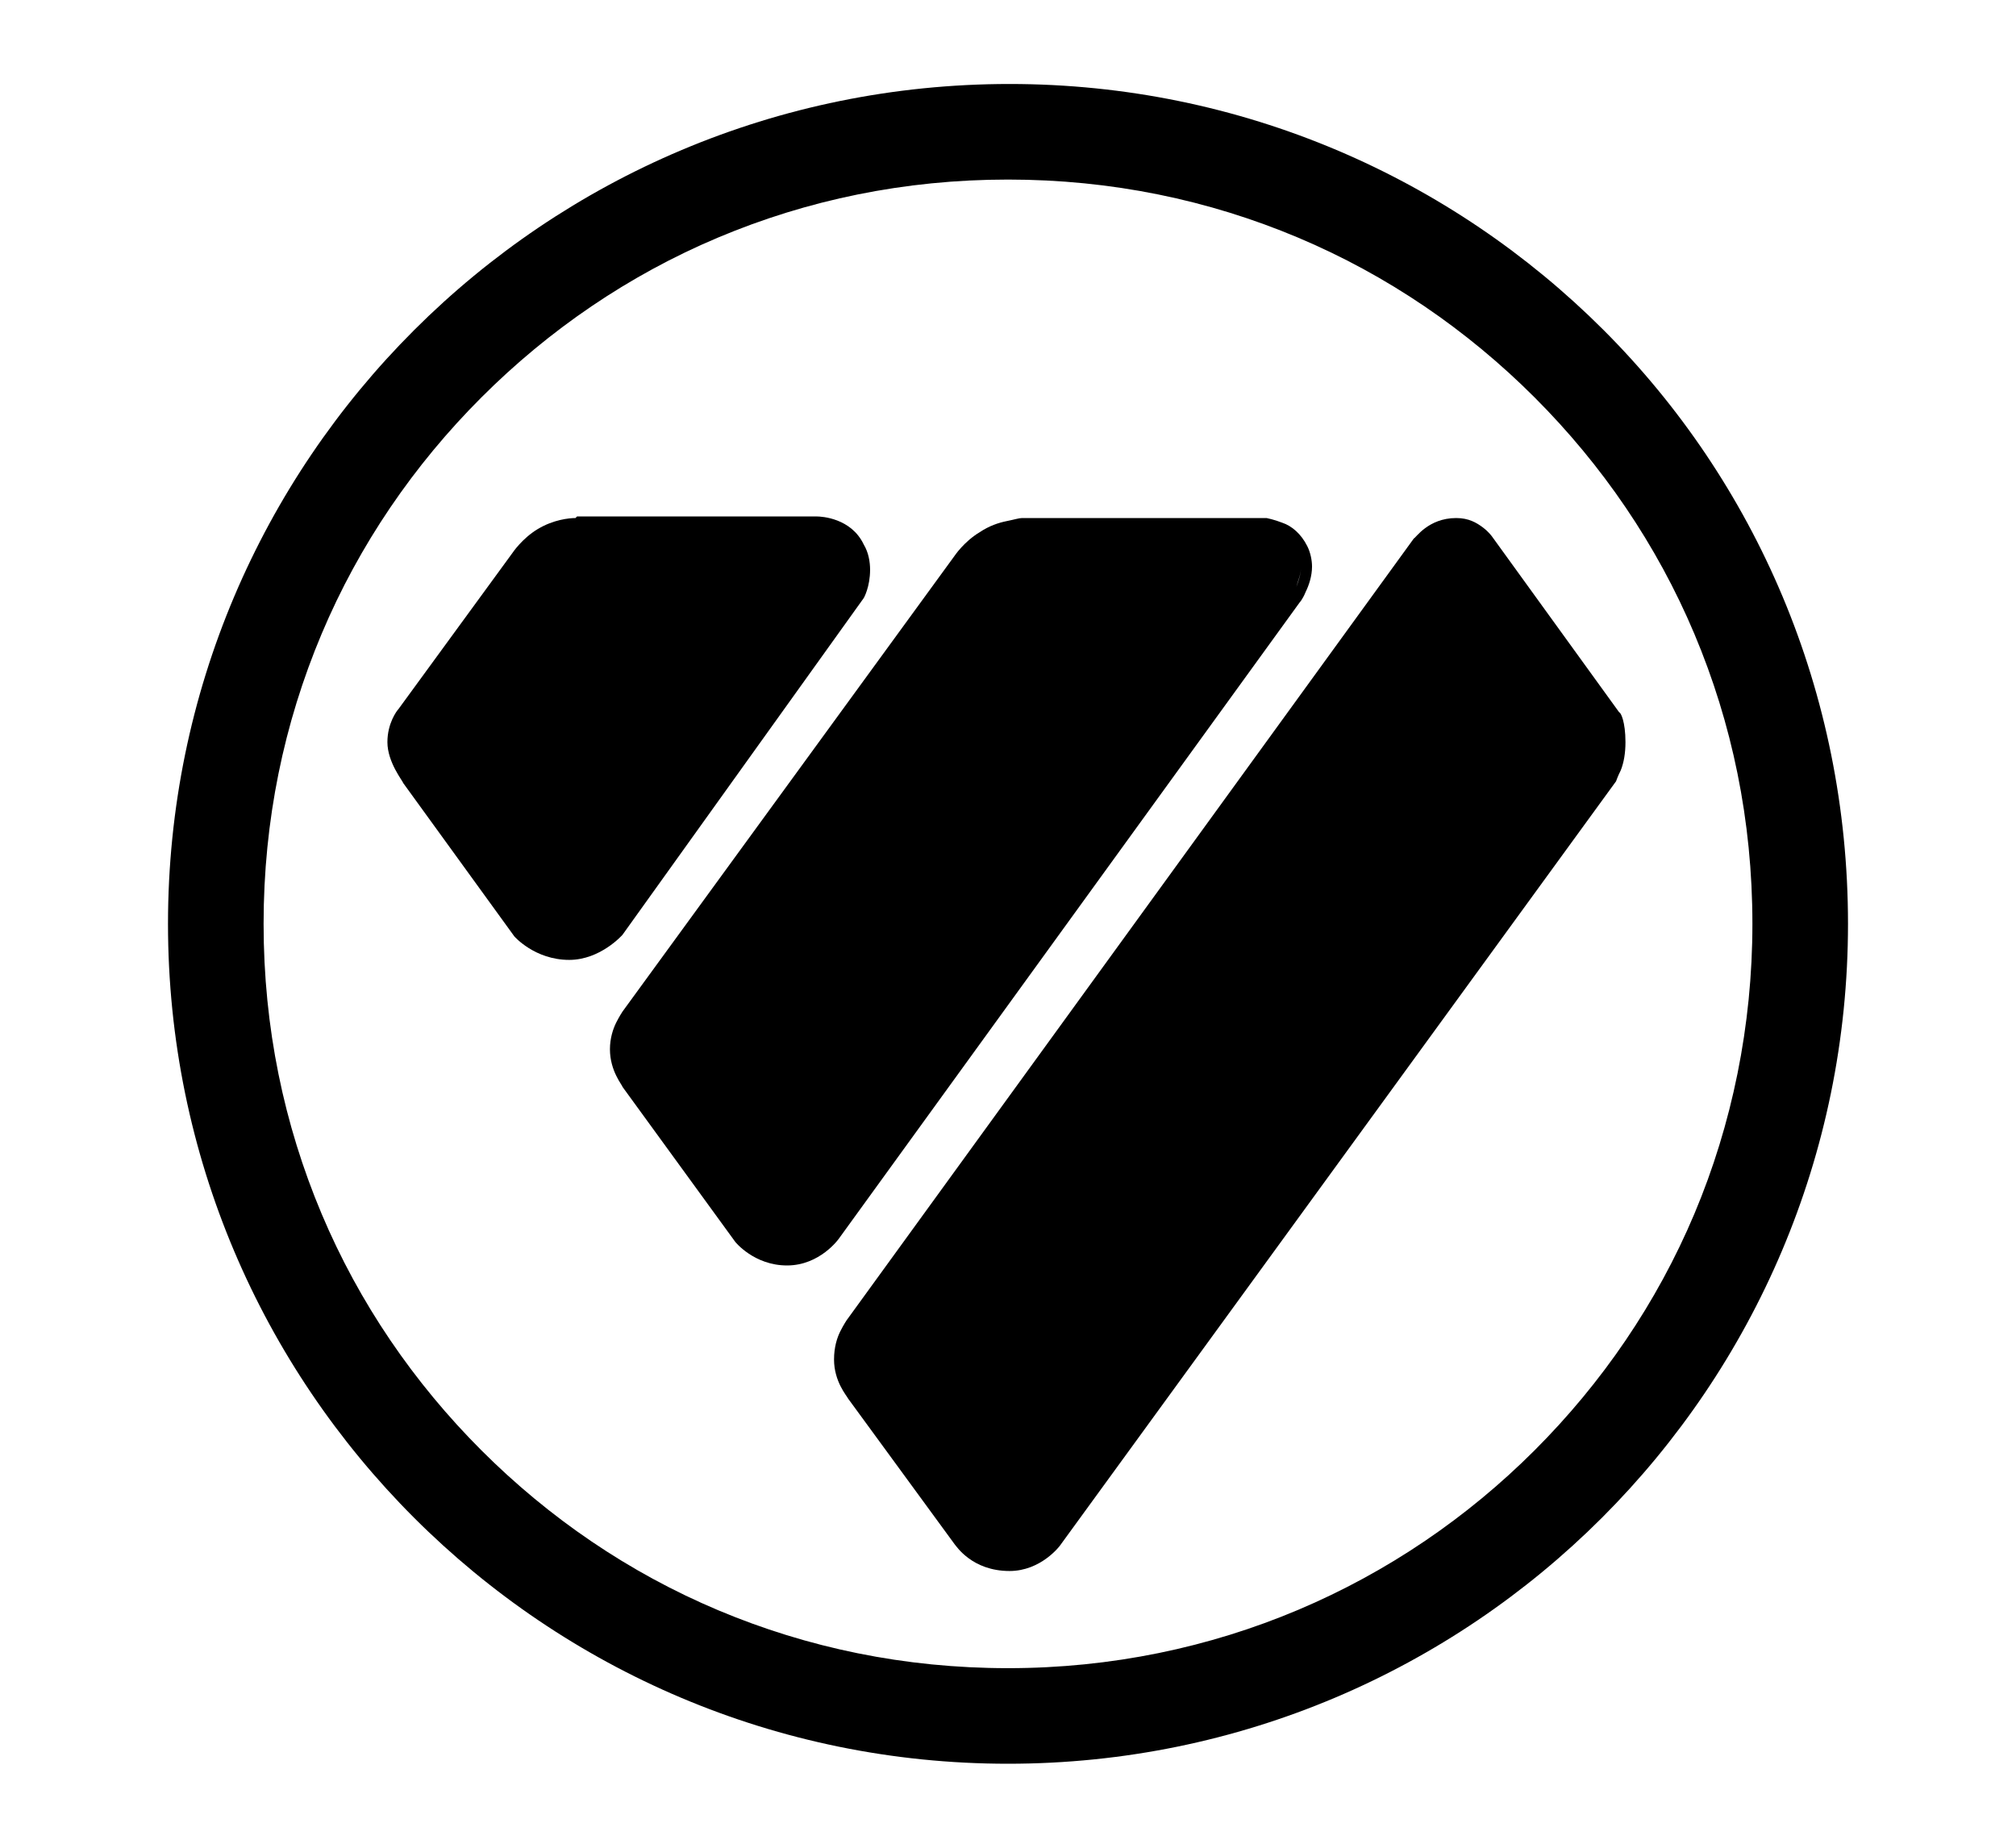
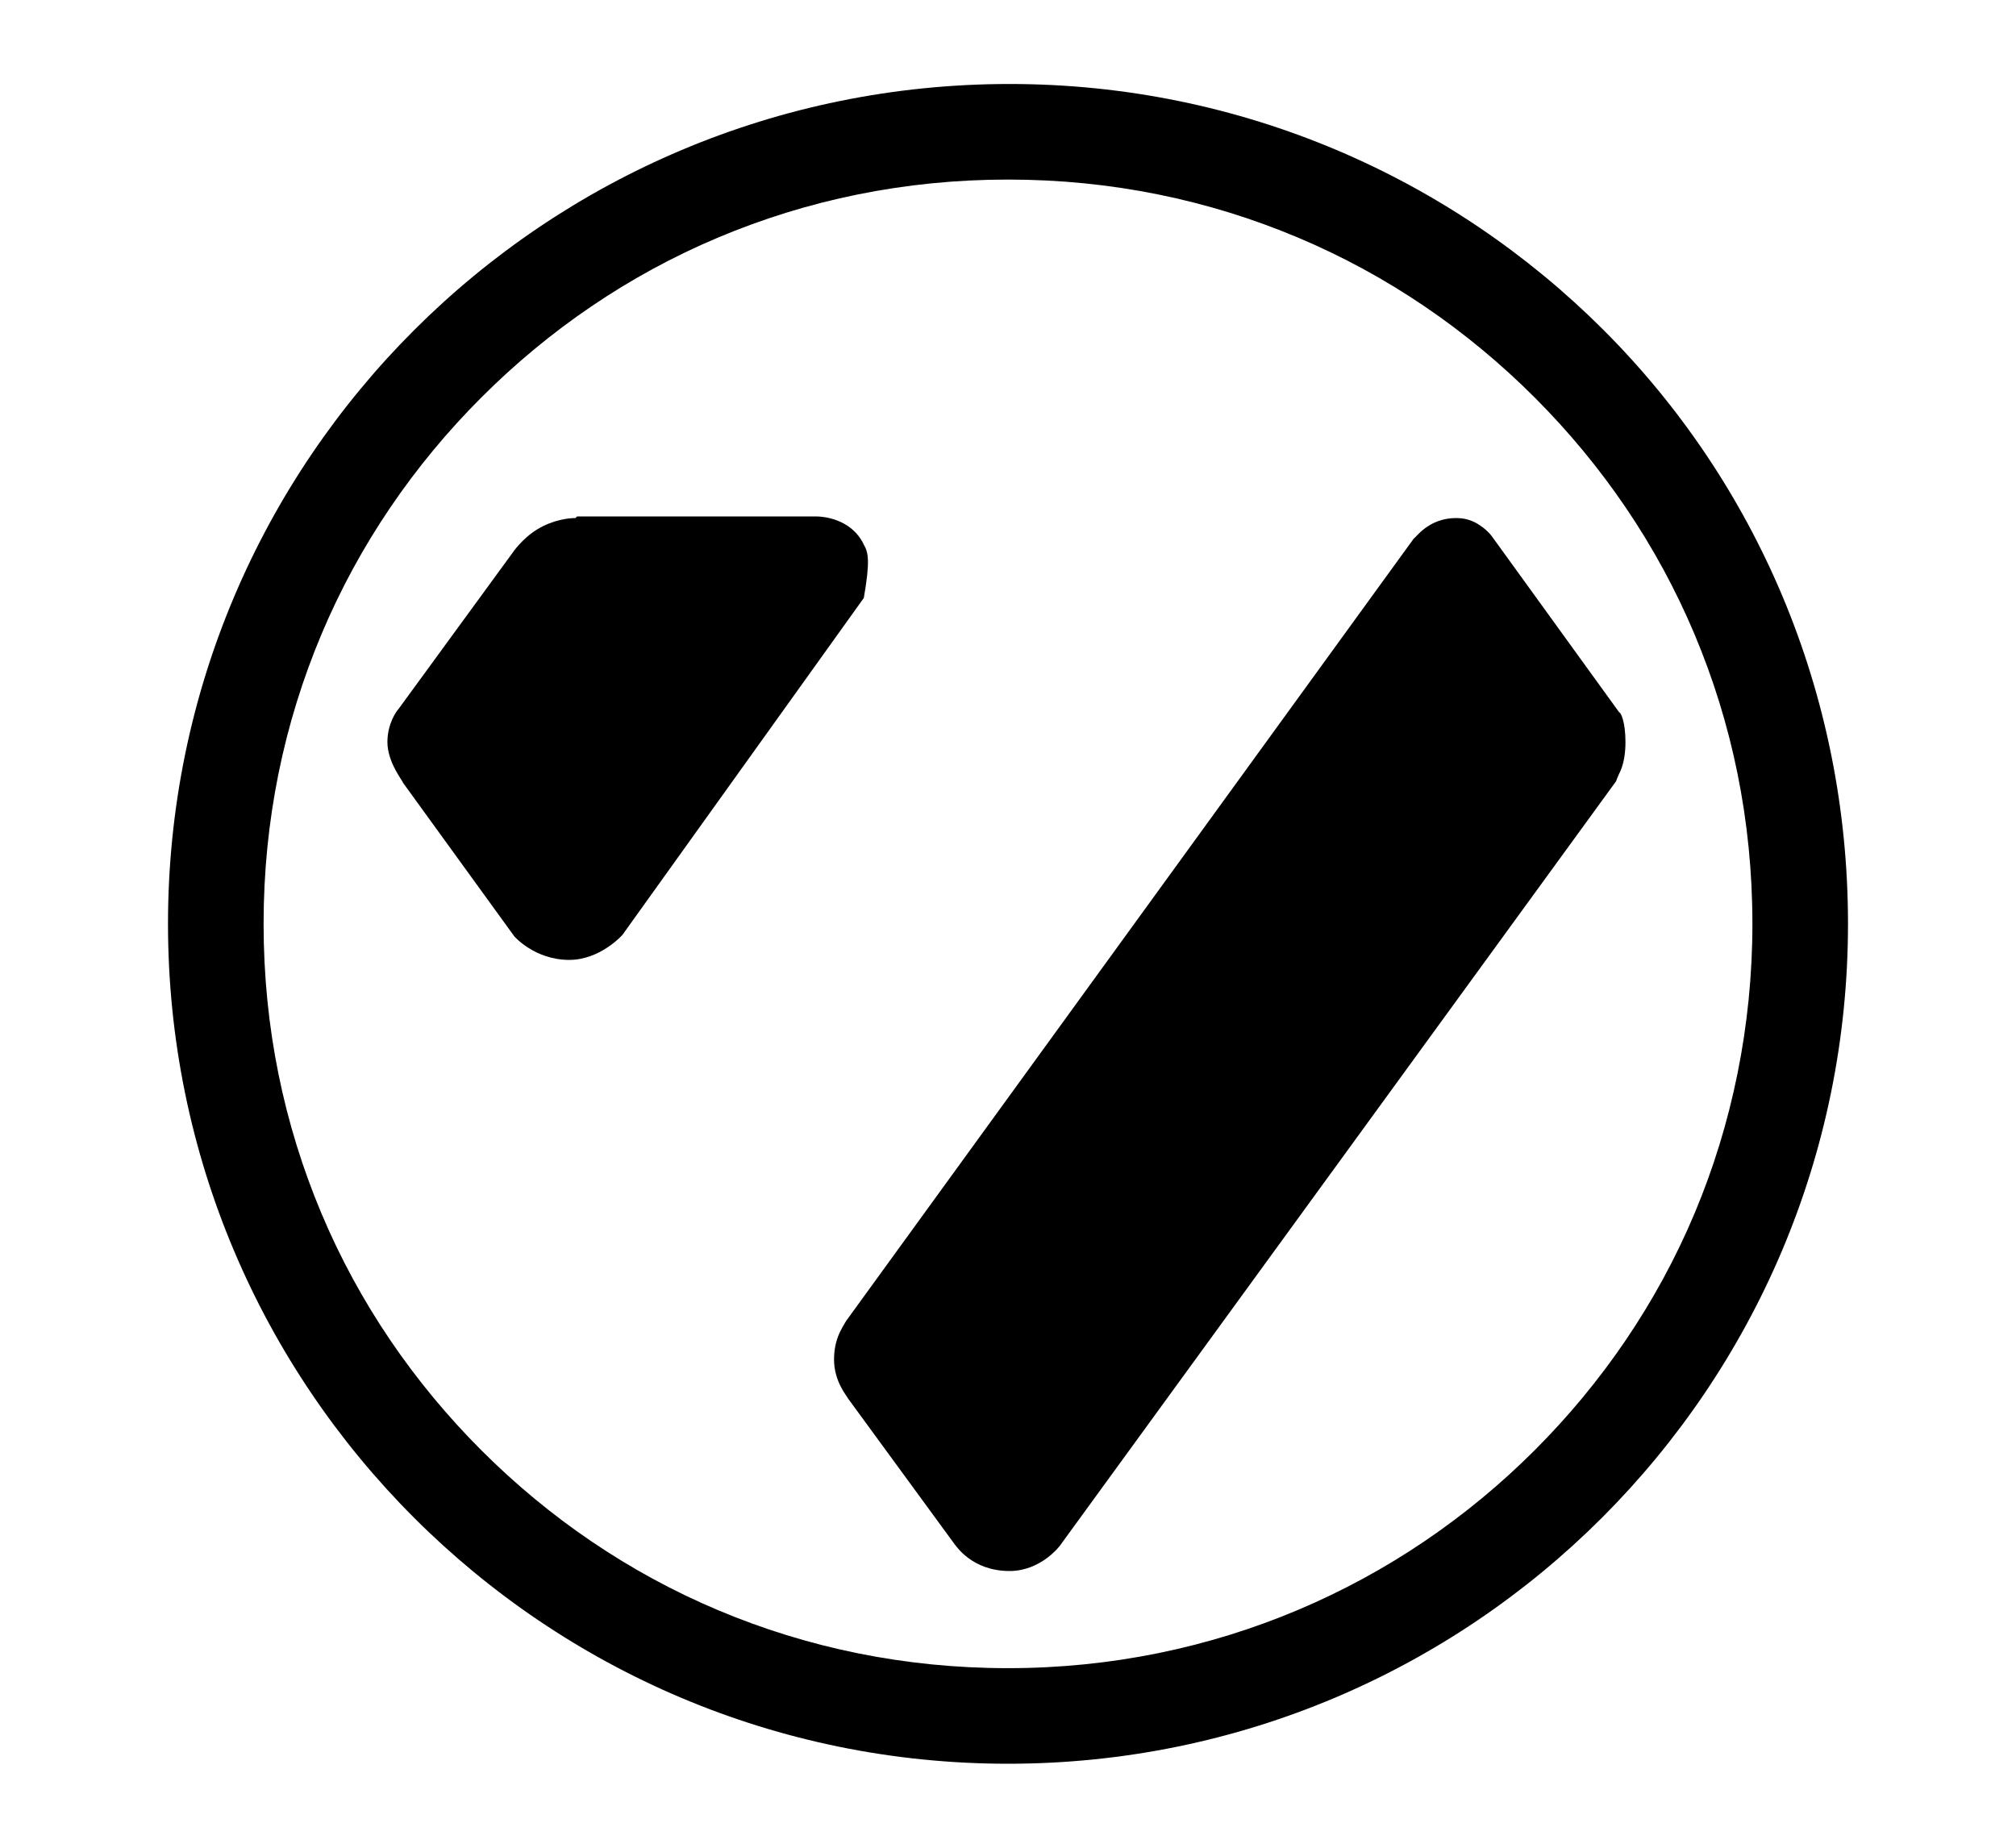
<svg xmlns="http://www.w3.org/2000/svg" width="120" height="110" viewBox="0 0 120 110" fill="none">
  <path d="M95.448 19.645C86.399 10.597 73.899 5 60.093 5C32.388 5 10 27.388 10 55C10 82.612 32.388 105 60 105C73.806 105 86.306 99.403 95.355 90.355C104.403 81.306 110 68.806 110 55C110 41.194 104.496 28.694 95.448 19.645ZM60 99.31C53.843 99.31 48.06 98.097 42.742 95.858C37.425 93.619 32.668 90.355 28.657 86.343C24.645 82.332 21.381 77.575 19.142 72.257C16.903 66.94 15.69 61.157 15.69 55C15.69 48.843 16.903 43.06 19.142 37.742C21.381 32.425 24.645 27.668 28.657 23.657C32.668 19.645 37.425 16.381 42.742 14.142C48.06 11.903 53.843 10.69 60 10.69C66.157 10.69 71.94 11.903 77.257 14.142C82.575 16.381 87.332 19.645 91.343 23.657C95.355 27.668 98.619 32.425 100.858 37.742C103.097 43.06 104.31 48.843 104.31 55C104.31 61.063 103.097 66.94 100.858 72.257C98.619 77.575 95.355 82.332 91.343 86.343C83.321 94.366 72.313 99.31 60 99.31Z" fill="black" />
-   <path d="M77.351 35.877C77.351 35.877 77.537 35.69 77.724 35.224C77.91 34.851 78.097 34.291 78.097 33.731C78.097 33.358 78.004 32.892 77.817 32.519C77.444 31.772 76.884 31.306 76.325 31.119C75.858 30.933 75.392 30.84 75.392 30.84H60.84C60.653 30.84 60.373 30.933 59.907 31.026C59.44 31.119 58.88 31.306 58.321 31.679C57.388 32.239 56.828 33.078 56.828 33.078L37.052 60.224C37.052 60.224 36.866 60.504 36.679 60.877C36.492 61.25 36.306 61.81 36.306 62.463C36.306 63.769 37.052 64.608 37.052 64.701L43.769 73.937C43.769 73.937 44.888 75.336 46.847 75.336C48.806 75.336 49.925 73.75 49.925 73.75L77.351 35.877ZM77.444 33.731C77.444 34.198 77.257 34.664 77.164 34.944C77.257 34.571 77.444 34.198 77.444 33.731Z" fill="black" />
-   <path d="M37.052 55.653L51.418 35.597C51.418 35.597 51.791 34.944 51.791 33.918C51.791 33.452 51.698 32.892 51.418 32.425C50.672 30.84 48.899 30.746 48.619 30.746C48.619 30.746 48.619 30.746 48.526 30.746H34.347L34.254 30.84C33.88 30.84 32.948 30.933 32.015 31.492C31.082 32.052 30.522 32.892 30.522 32.892L23.713 42.22C23.619 42.313 23.06 43.06 23.06 44.179C23.06 45.392 23.992 46.511 23.992 46.605L30.616 55.746C30.616 55.746 31.828 57.145 33.88 57.145C35.746 57.145 37.052 55.653 37.052 55.653Z" fill="black" />
+   <path d="M37.052 55.653L51.418 35.597C51.791 33.452 51.698 32.892 51.418 32.425C50.672 30.84 48.899 30.746 48.619 30.746C48.619 30.746 48.619 30.746 48.526 30.746H34.347L34.254 30.84C33.88 30.84 32.948 30.933 32.015 31.492C31.082 32.052 30.522 32.892 30.522 32.892L23.713 42.22C23.619 42.313 23.06 43.06 23.06 44.179C23.06 45.392 23.992 46.511 23.992 46.605L30.616 55.746C30.616 55.746 31.828 57.145 33.88 57.145C35.746 57.145 37.052 55.653 37.052 55.653Z" fill="black" />
  <path d="M88.825 31.959C88.825 31.959 88.638 31.679 88.265 31.399C87.892 31.119 87.425 30.84 86.679 30.84C85 30.84 84.254 32.052 84.16 32.052L50.392 78.601C50.392 78.601 50.205 78.881 50.019 79.254C49.832 79.627 49.645 80.187 49.645 80.933C49.645 82.239 50.392 83.078 50.485 83.265L56.828 91.94C56.922 92.034 57.855 93.526 60.093 93.526C61.959 93.526 63.078 92.034 63.078 92.034L96.194 46.511C96.194 46.511 96.287 46.231 96.474 45.858C96.66 45.392 96.754 44.832 96.754 44.179C96.754 42.966 96.474 42.407 96.381 42.407L88.825 31.959Z" fill="black" />
</svg>